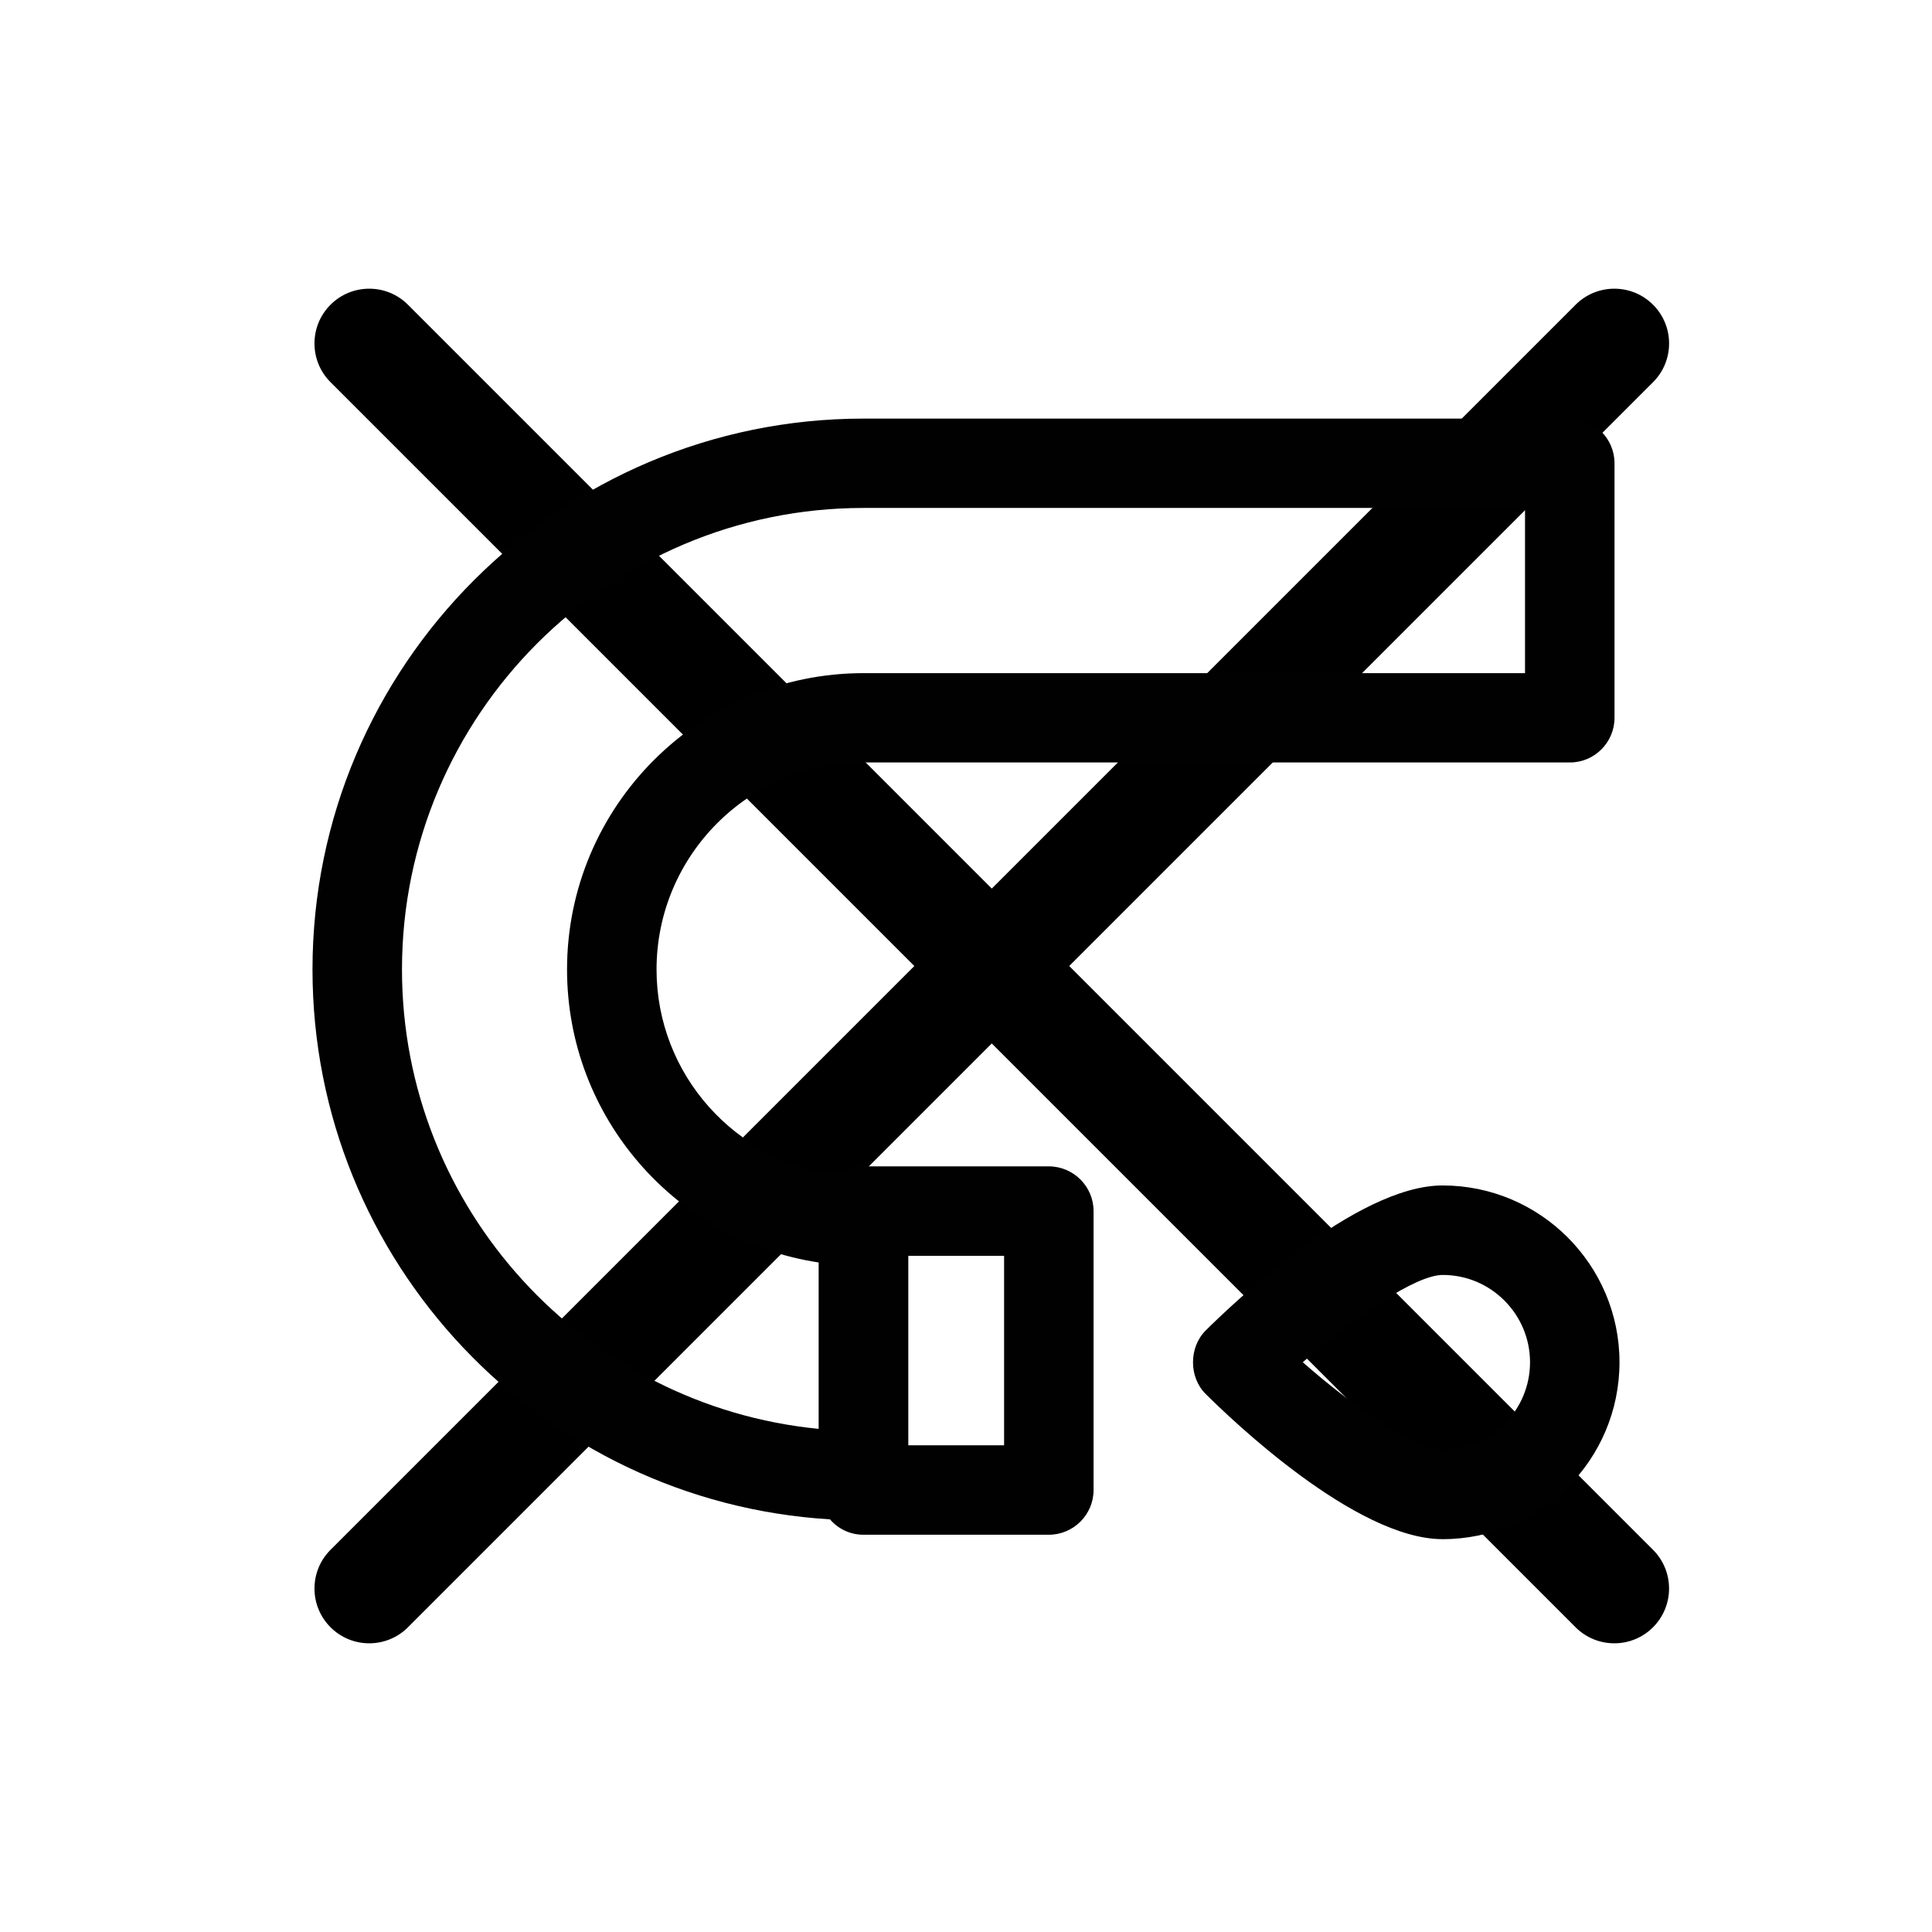
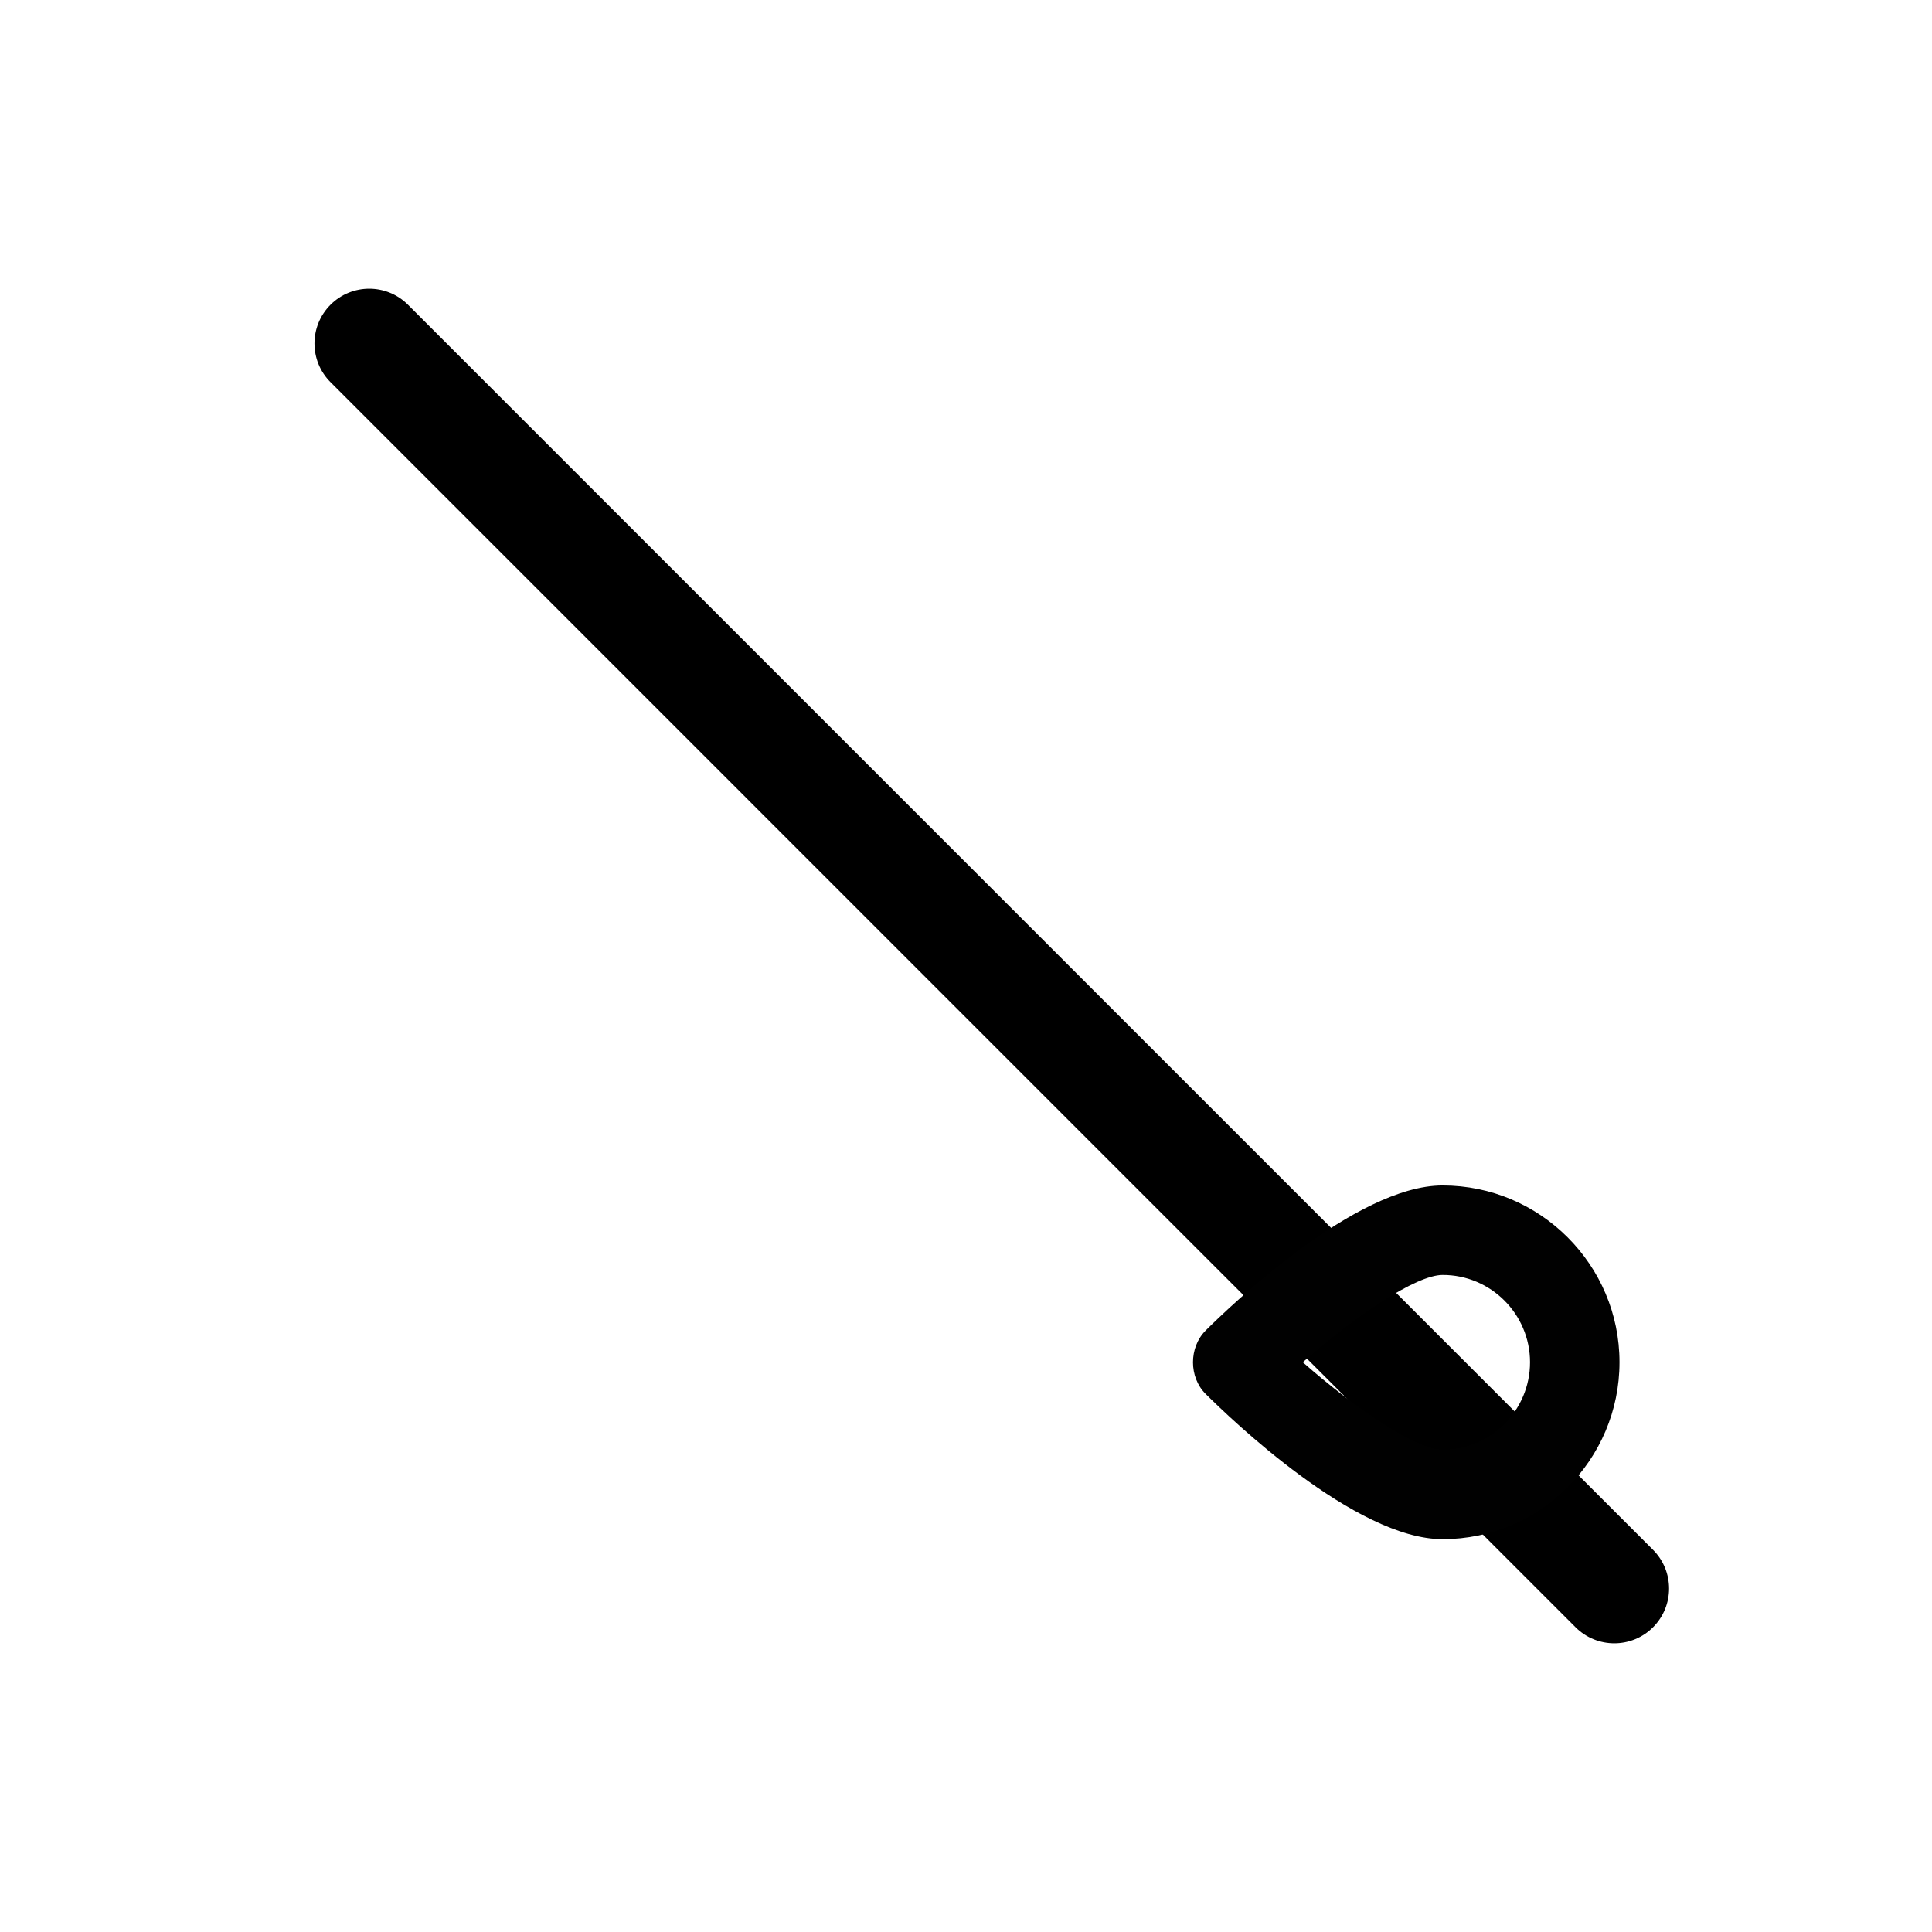
<svg xmlns="http://www.w3.org/2000/svg" version="1.1" id="Layer_1" x="0px" y="0px" width="150px" height="150px" viewBox="0 0 150 150" enable-background="new 0 0 150 150" xml:space="preserve">
  <g>
-     <path d="M28.668,127.586c-1.088,0-2.176-0.415-3.006-1.245c-1.661-1.661-1.661-4.353,0-6.014l96.667-96.667   c1.66-1.661,4.354-1.661,6.014,0c1.66,1.66,1.66,4.353,0,6.013l-96.668,96.668C30.844,127.171,29.756,127.586,28.668,127.586z" />
    <path d="M125.334,127.586c-1.088,0-2.177-0.415-3.007-1.245L25.661,29.672c-1.66-1.66-1.66-4.353,0-6.013s4.353-1.66,6.013,0   l96.666,96.667c1.66,1.661,1.66,4.353,0,6.014C127.511,127.171,126.422,127.586,125.334,127.586z" />
    <g>
-       <path fill="#010101" d="M24.262,75.271c0,22.712,17.795,41.336,40.176,42.691c0.627,0.729,1.549,1.195,2.596,1.195H81.43    c1.914,0,3.475-1.561,3.475-3.473V94.031c0-1.914-1.561-3.475-3.475-3.475H67.033c-0.74,0-1.436,0.251-2.004,0.649    c-7.916-1.002-14.055-7.757-14.055-15.935c0-8.862,7.209-16.072,16.07-16.072h54.844c1.902,0,3.463-1.549,3.463-3.475V35.974    c0-1.925-1.561-3.474-3.463-3.474H67.045C43.455,32.5,24.262,51.682,24.262,75.271L24.262,75.271z M77.957,97.505v14.706H70.52    V97.505H77.957z M118.402,39.437v12.826H67.045c-12.699,0-23.02,10.319-23.02,23.009c0,11.504,8.486,21.072,19.535,22.746v12.918    c-18.123-1.766-32.35-17.087-32.35-35.664c0-19.763,16.072-35.835,35.834-35.835H118.402z M118.402,39.437" />
-       <path fill="#010101" d="M93.605,108.225c1.891,1.879,11.631,11.275,18.396,11.275c7.574,0,13.736-6.162,13.736-13.736    c0-7.563-6.162-13.726-13.736-13.726c-6.756,0-16.506,9.386-18.396,11.265C92.297,104.613,92.297,106.926,93.605,108.225    L93.605,108.225z M118.791,105.764c0,3.748-3.053,6.789-6.789,6.789c-2.063,0-6.756-3.189-10.855-6.789    c4.09-3.6,8.793-6.777,10.855-6.777C115.738,98.975,118.791,102.027,118.791,105.764L118.791,105.764z M118.791,105.764" />
+       <path fill="#010101" d="M93.605,108.225c1.891,1.879,11.631,11.275,18.396,11.275c7.574,0,13.736-6.162,13.736-13.736    c0-7.563-6.162-13.726-13.736-13.726c-6.756,0-16.506,9.386-18.396,11.265C92.297,104.613,92.297,106.926,93.605,108.225    L93.605,108.225M118.791,105.764c0,3.748-3.053,6.789-6.789,6.789c-2.063,0-6.756-3.189-10.855-6.789    c4.09-3.6,8.793-6.777,10.855-6.777C115.738,98.975,118.791,102.027,118.791,105.764L118.791,105.764z M118.791,105.764" />
    </g>
  </g>
</svg>